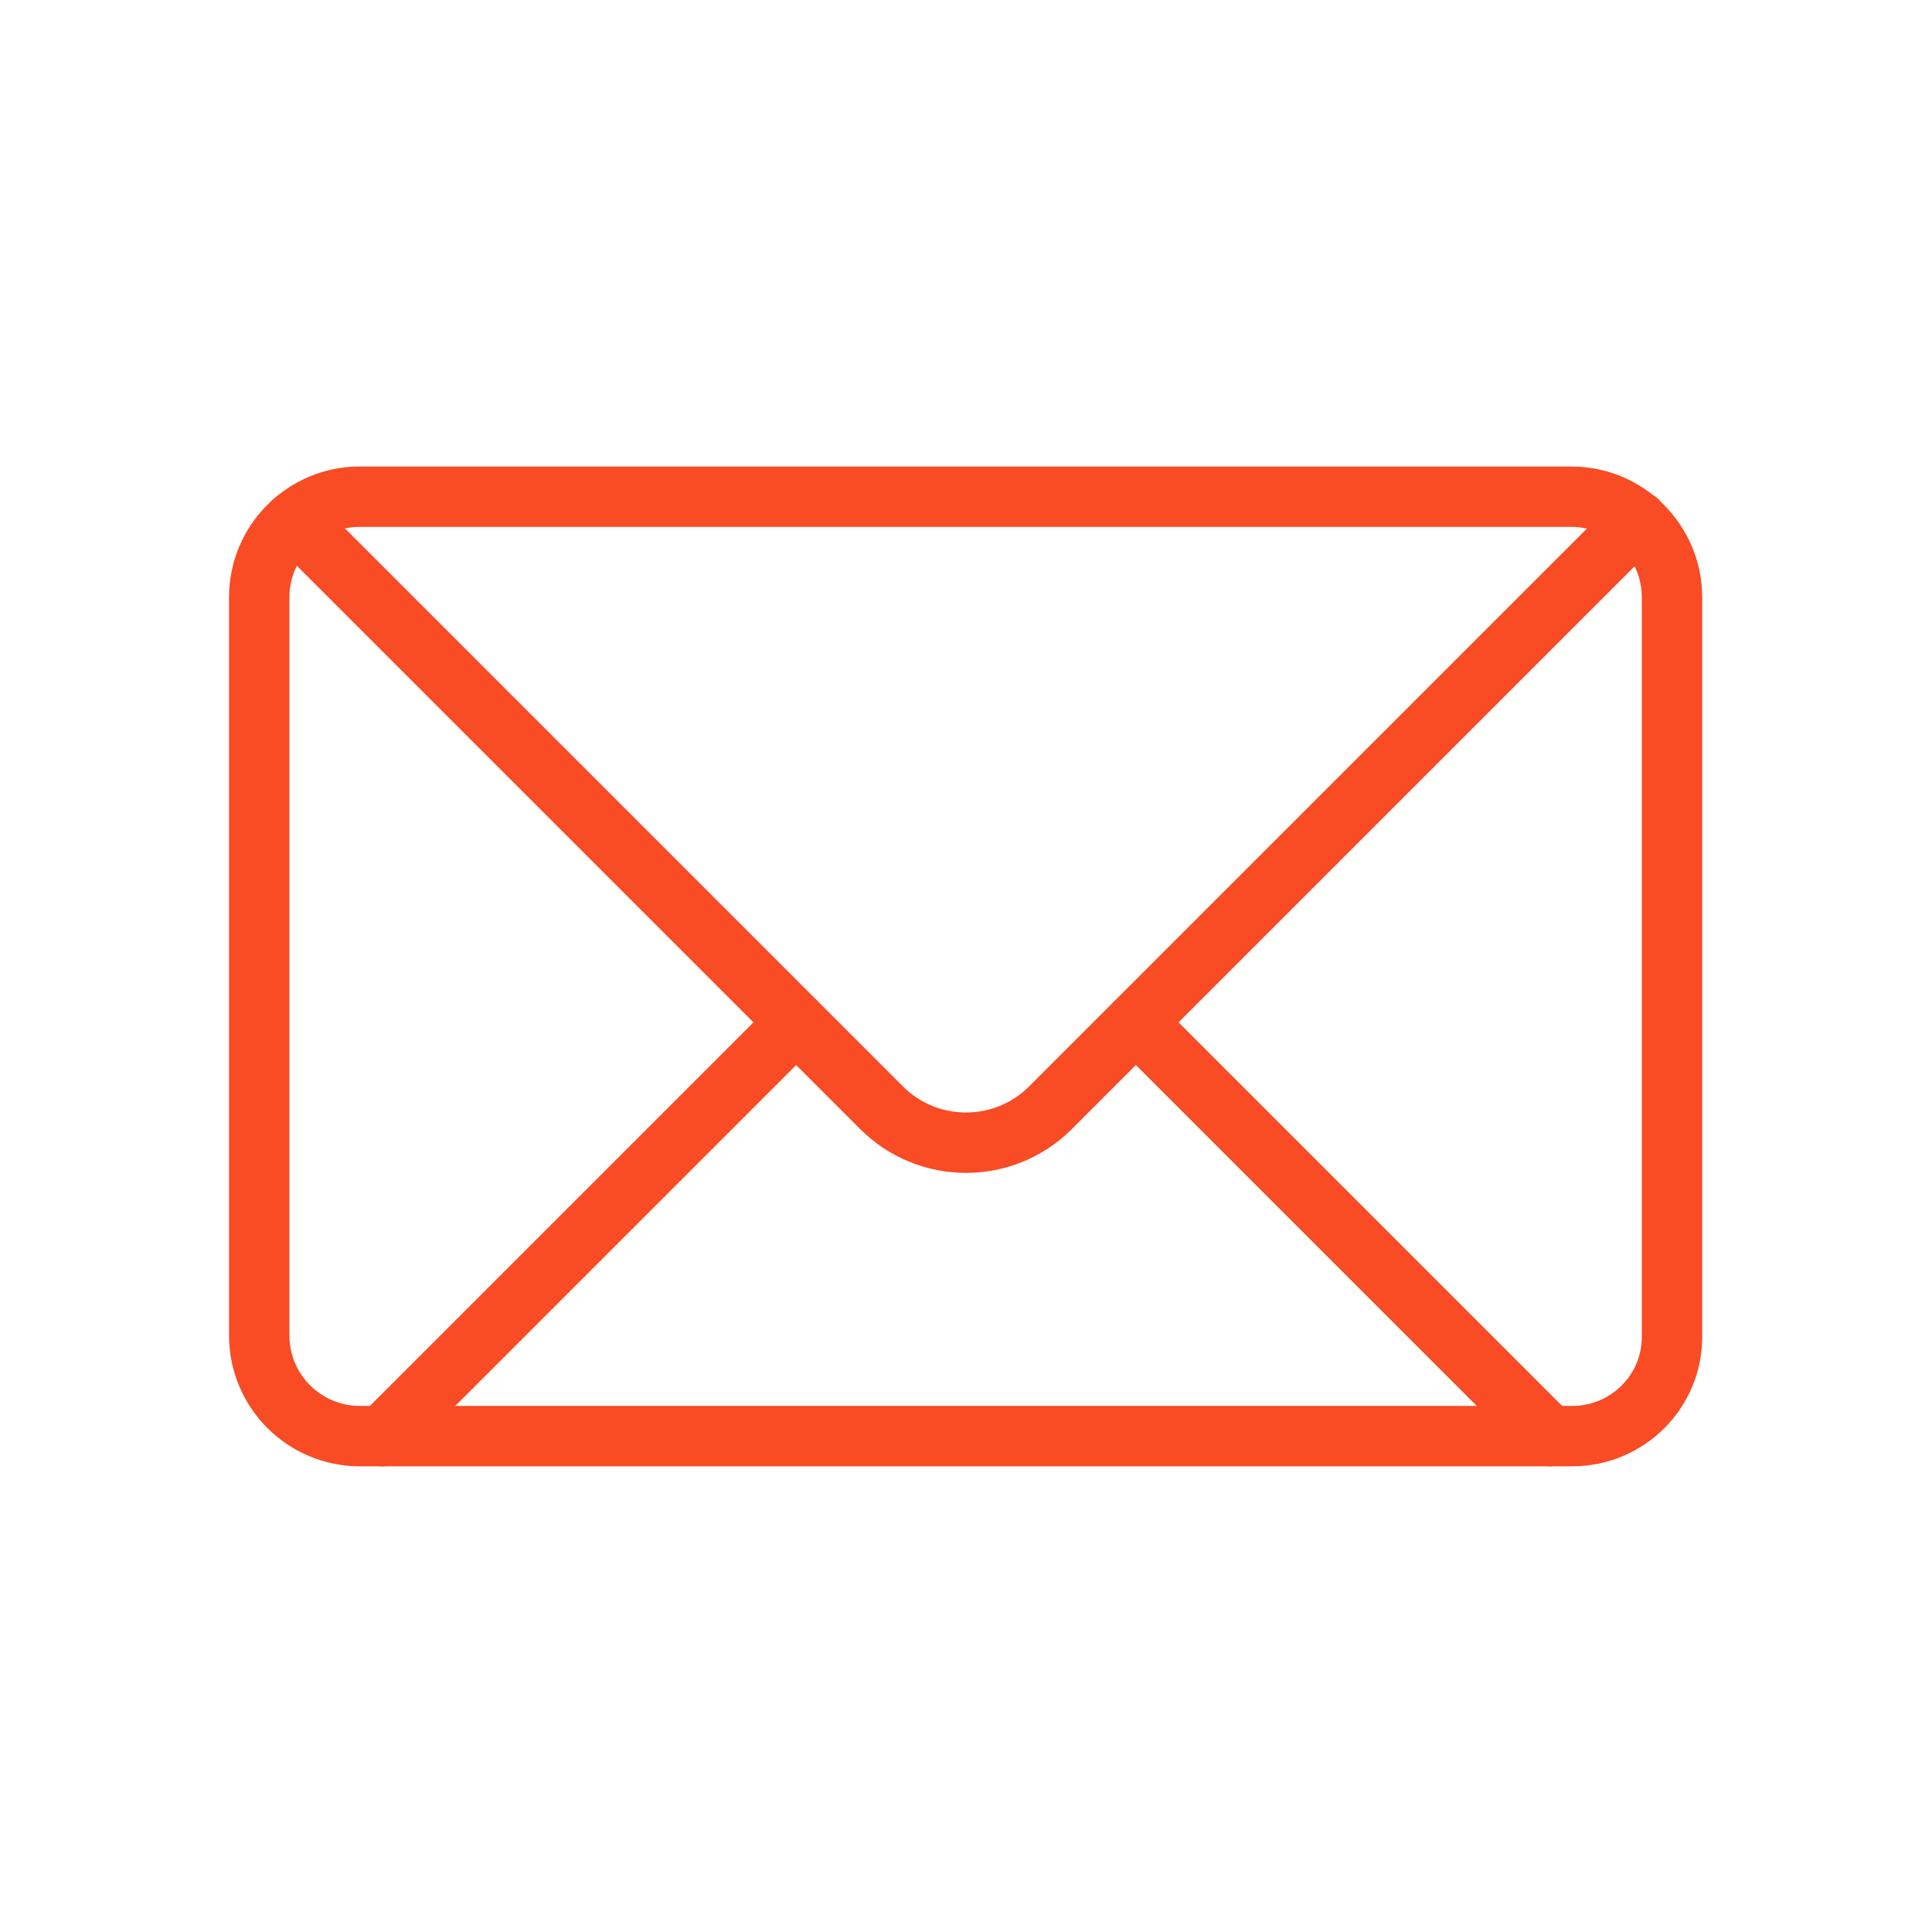
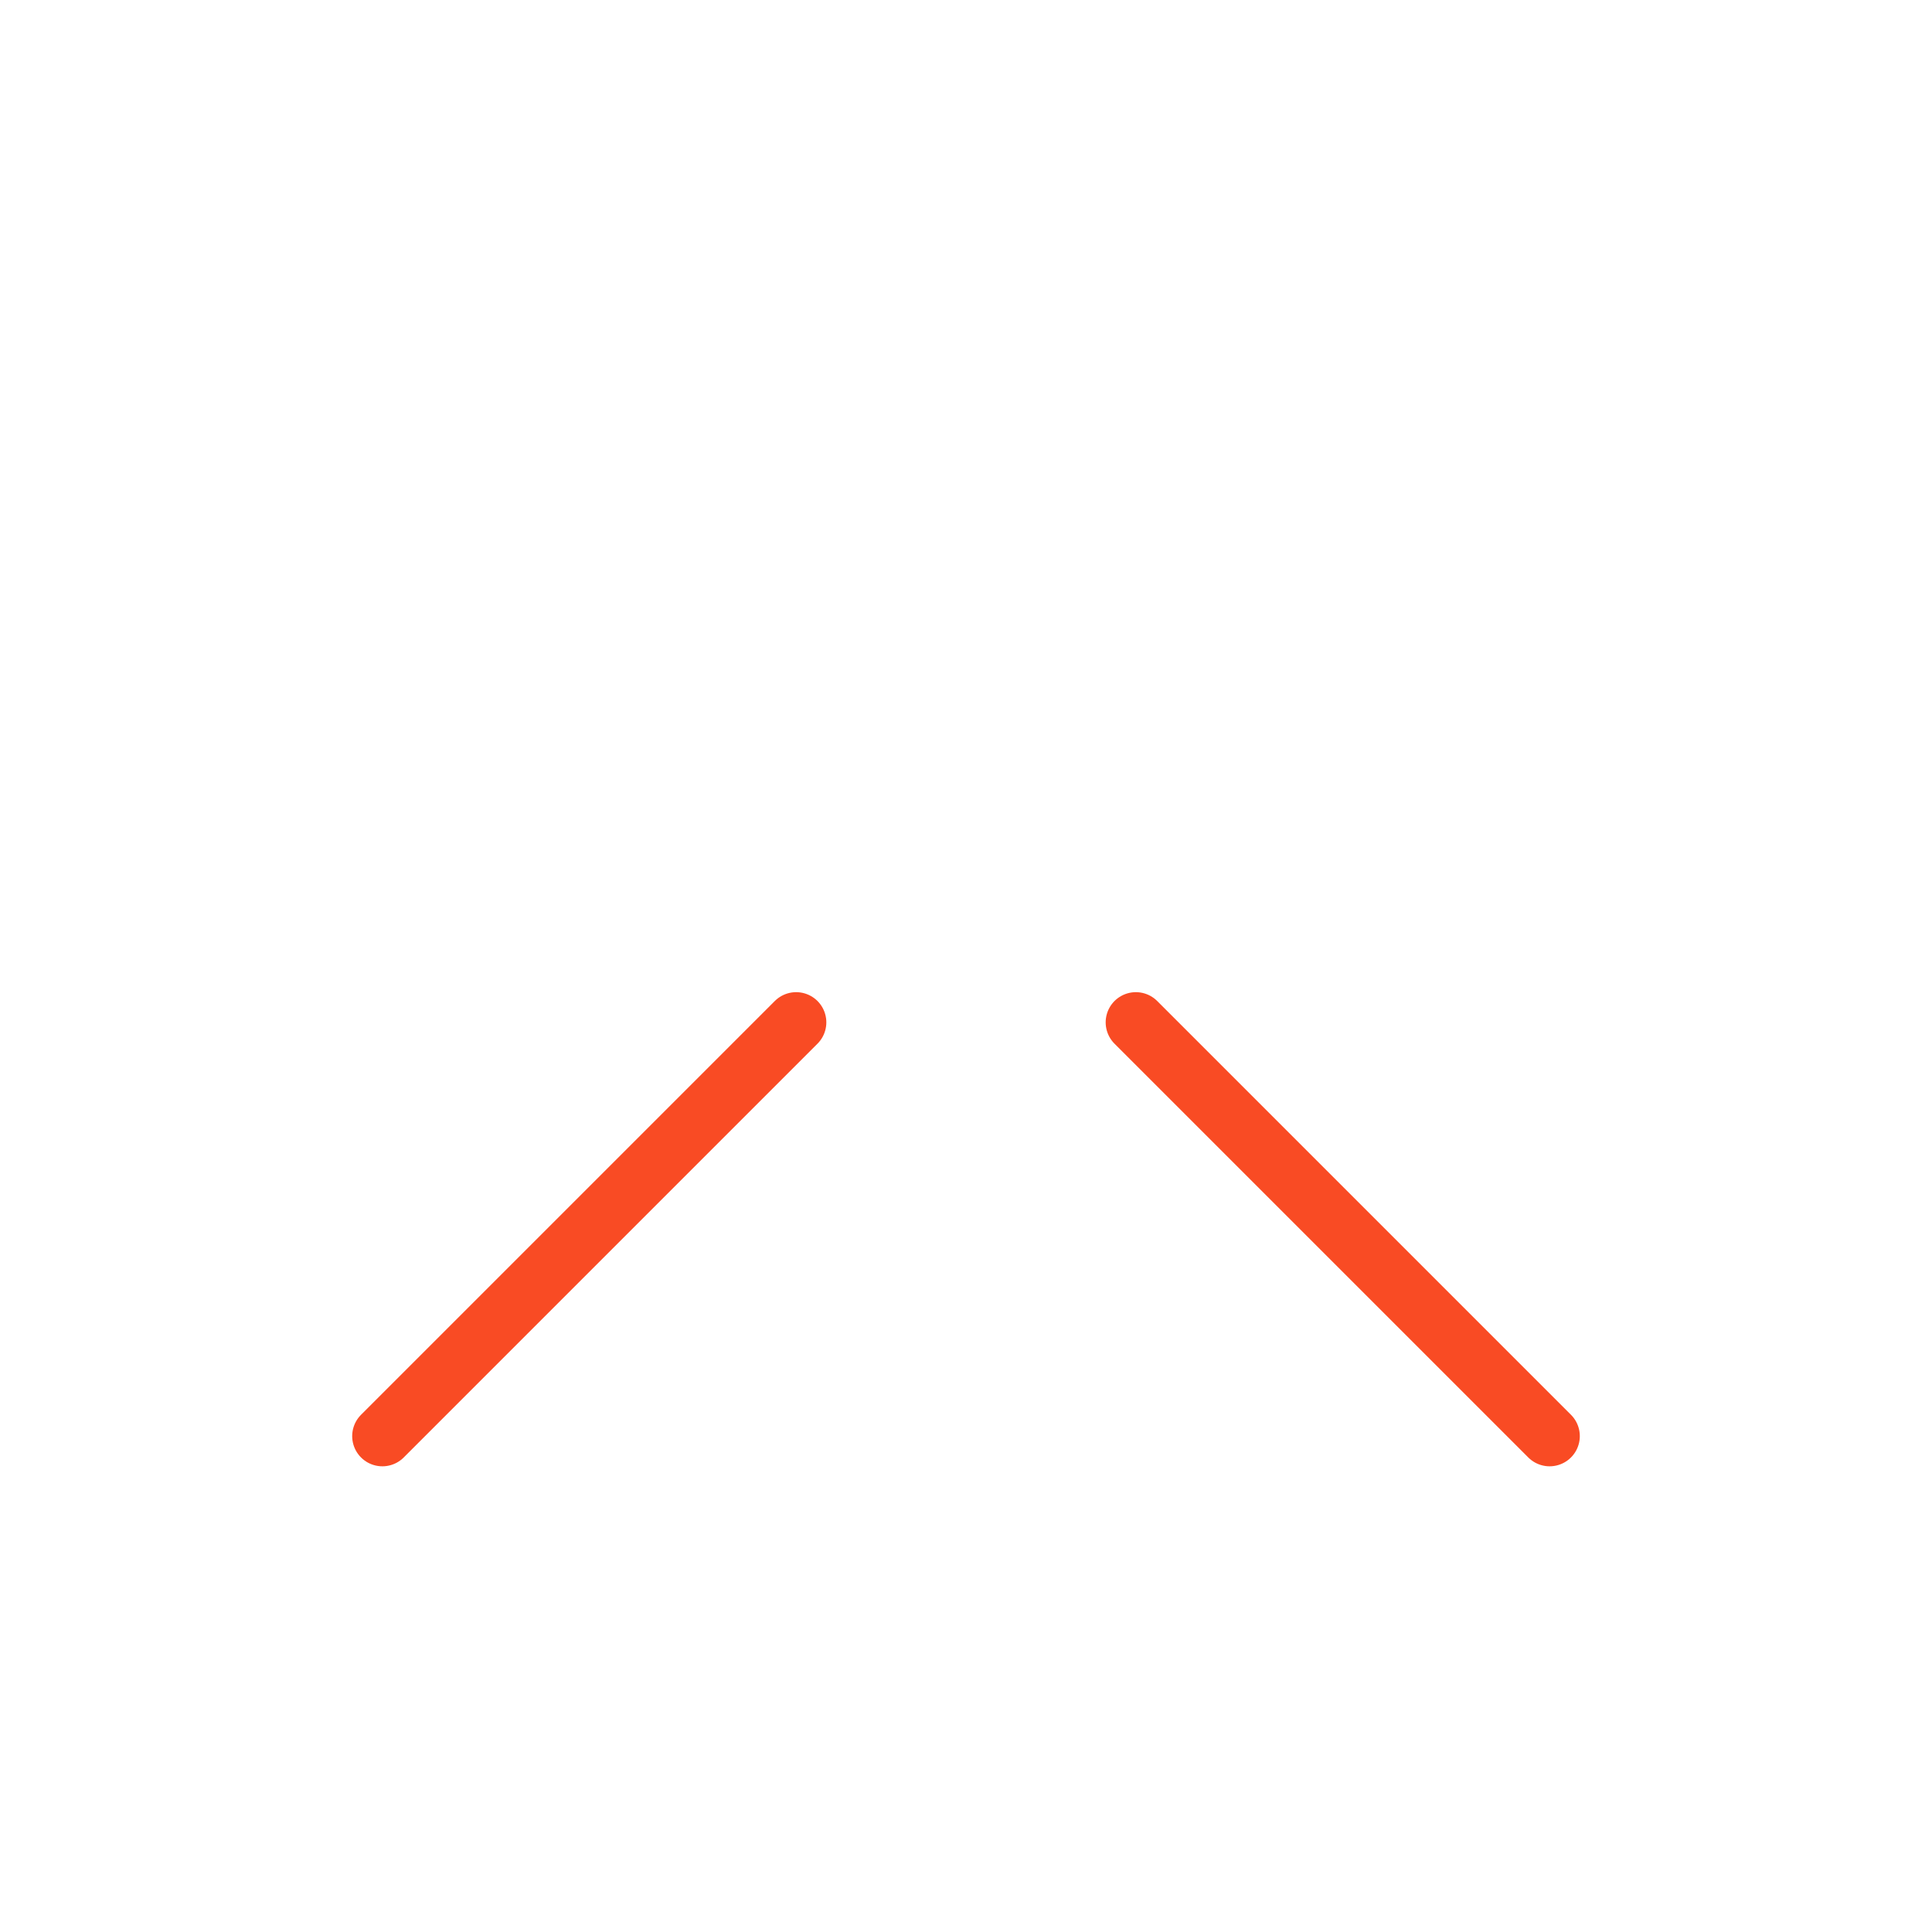
<svg xmlns="http://www.w3.org/2000/svg" version="1.1" id="Calque_1" x="0px" y="0px" viewBox="0 0 24 24" style="enable-background:new 0 0 24 24;" xml:space="preserve">
  <style type="text/css">
	.st0{fill:none;stroke:#F94B24;stroke-width:0.75;stroke-linecap:round;stroke-linejoin:round;stroke-miterlimit:10;}
</style>
  <g>
    <g>
-       <path class="st0" d="M19.53,17.84H4.47c-0.69,0-1.25-0.56-1.25-1.25V7.42c0-0.69,0.56-1.25,1.25-1.25h15.05    c0.69,0,1.25,0.56,1.25,1.25v9.17C20.78,17.28,20.22,17.84,19.53,17.84z" />
-     </g>
+       </g>
    <g>
-       <path class="st0" d="M3.66,6.47l7.29,7.29c0.58,0.58,1.52,0.58,2.1,0l7.29-7.29" />
-     </g>
+       </g>
    <g>
      <line class="st0" x1="14.11" y1="12.7" x2="19.25" y2="17.84" />
      <line class="st0" x1="9.89" y1="12.7" x2="4.75" y2="17.84" />
    </g>
  </g>
</svg>